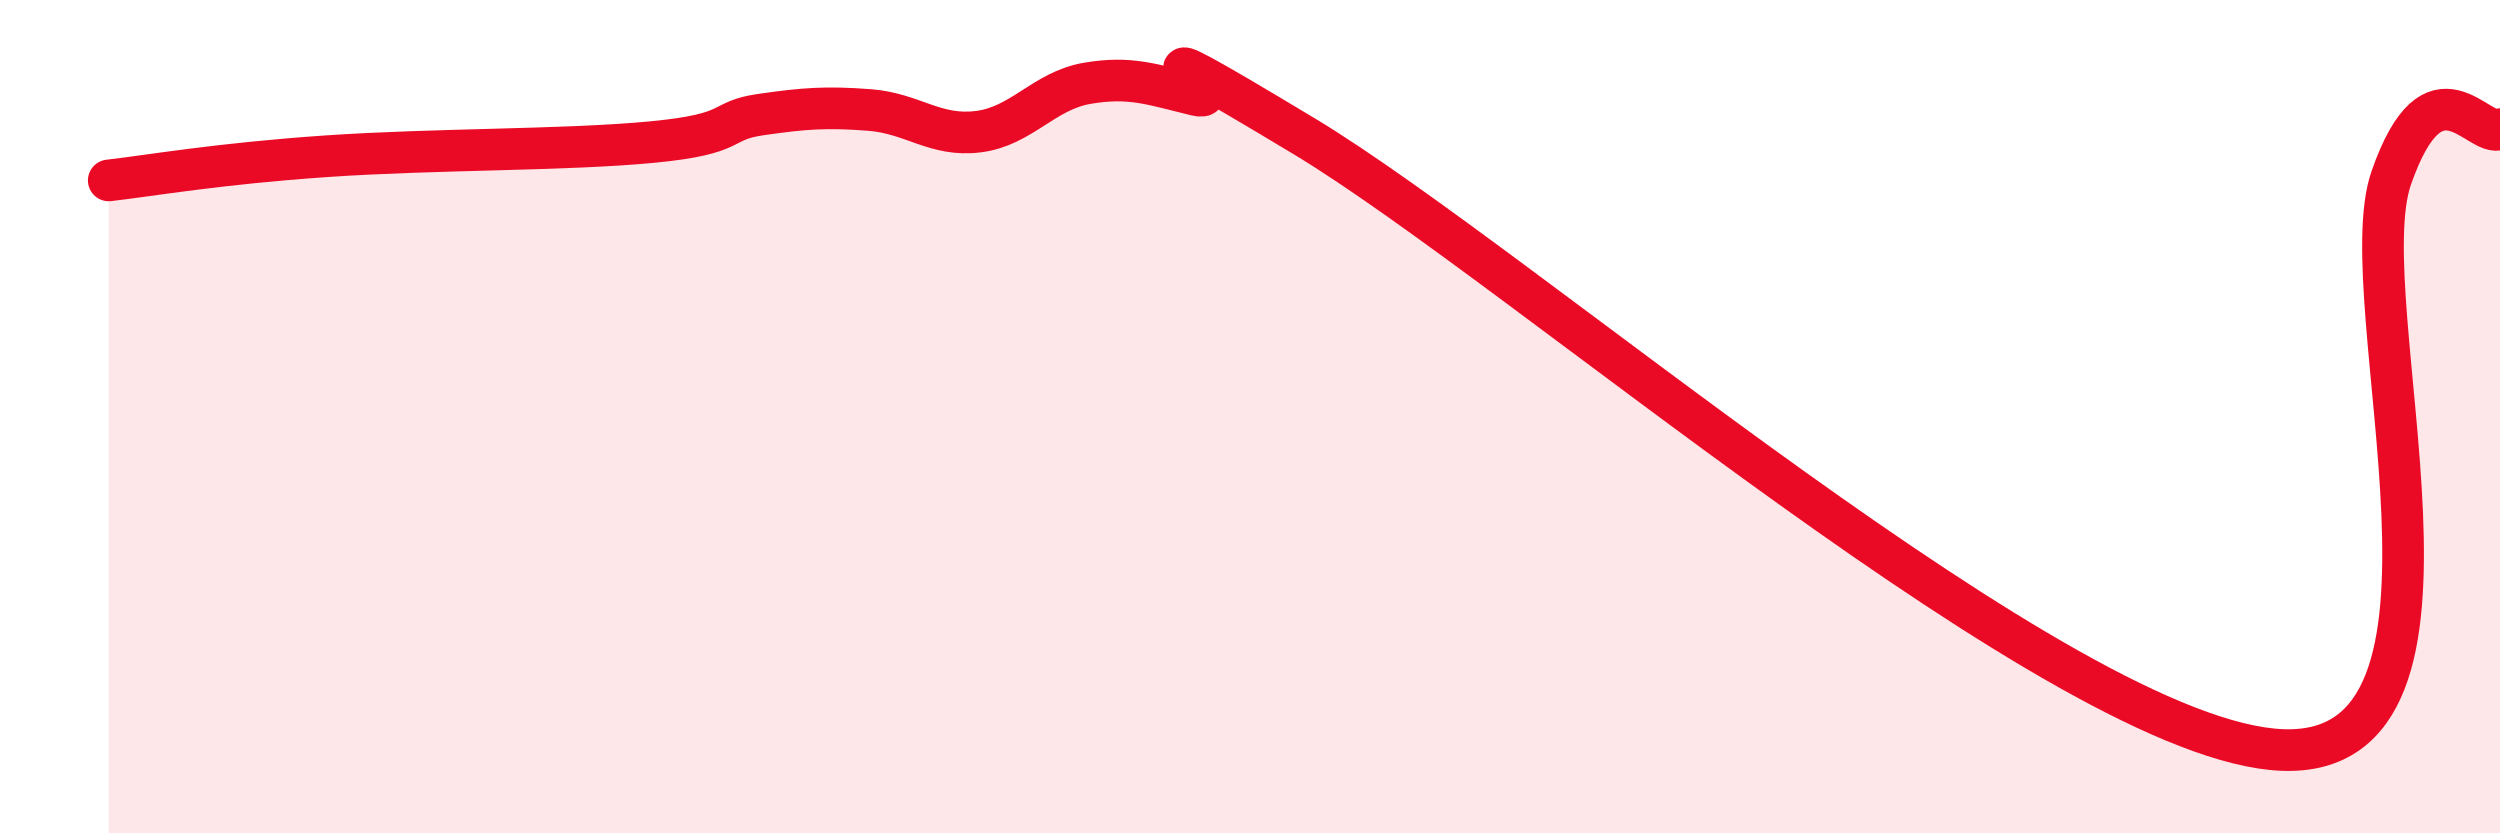
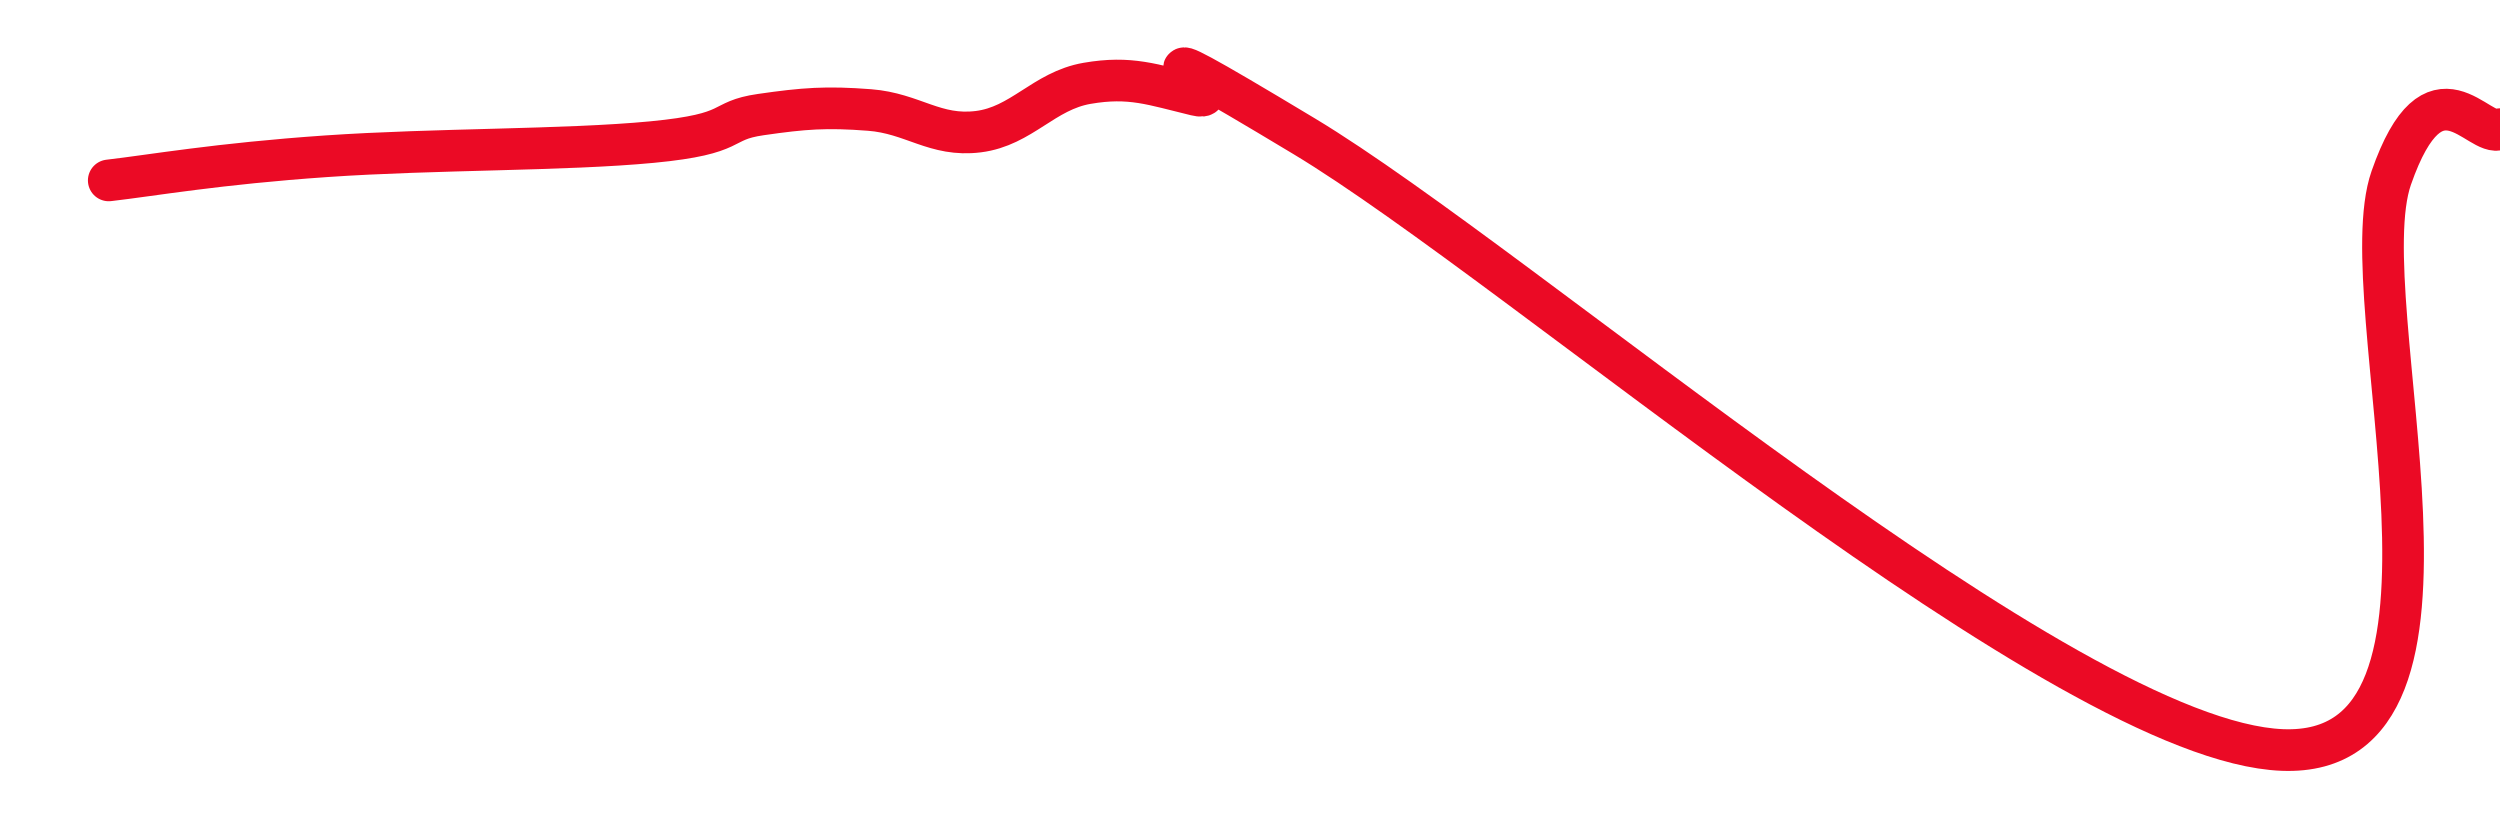
<svg xmlns="http://www.w3.org/2000/svg" width="60" height="20" viewBox="0 0 60 20">
-   <path d="M 2.61,4.33 C 3.65,4.21 5.22,3.93 7.83,3.75 C 10.44,3.57 13.56,3.61 15.65,3.41 C 17.74,3.21 17.22,2.9 18.26,2.75 C 19.3,2.6 19.83,2.56 20.87,2.64 C 21.91,2.72 22.44,3.29 23.48,3.16 C 24.52,3.03 25.05,2.18 26.09,2 C 27.13,1.82 27.66,2.03 28.7,2.28 C 29.74,2.53 26.08,0.13 31.3,3.27 C 36.52,6.41 49.56,17.8 54.78,18 C 60,18.2 56.35,7.25 57.39,4.27 C 58.43,1.29 59.48,3.33 60,3.1L60 20L2.61 20Z" fill="#EB0A25" opacity="0.1" stroke-linecap="round" stroke-linejoin="round" />
  <path d="M 2.61,4.33 C 3.65,4.21 5.22,3.93 7.83,3.75 C 10.44,3.57 13.56,3.61 15.65,3.41 C 17.74,3.21 17.22,2.9 18.26,2.75 C 19.3,2.6 19.83,2.56 20.87,2.64 C 21.91,2.72 22.44,3.29 23.48,3.16 C 24.52,3.03 25.05,2.18 26.09,2 C 27.13,1.82 27.66,2.03 28.7,2.28 C 29.74,2.53 26.08,0.13 31.3,3.27 C 36.52,6.41 49.56,17.8 54.78,18 C 60,18.2 56.35,7.25 57.39,4.27 C 58.43,1.29 59.48,3.33 60,3.1" stroke="#EB0A25" stroke-width="1" fill="none" stroke-linecap="round" stroke-linejoin="round" />
</svg>